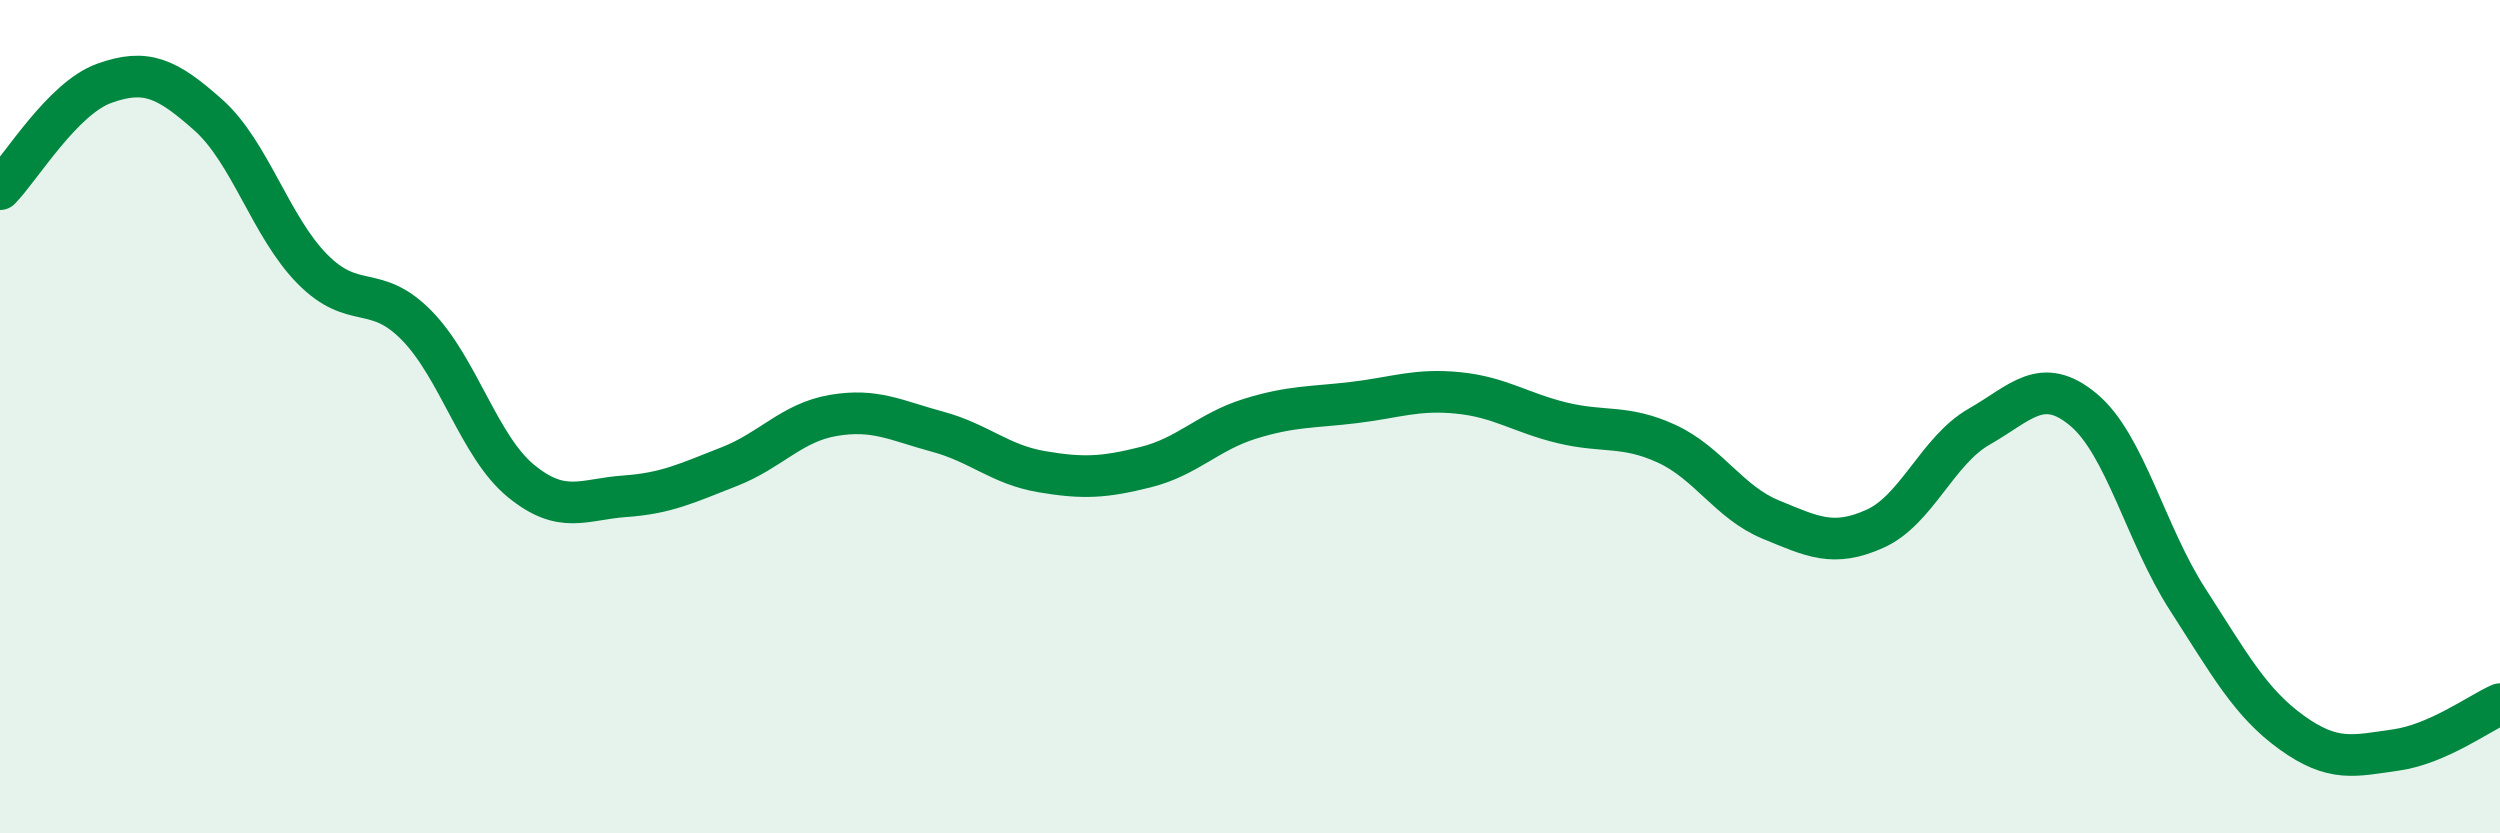
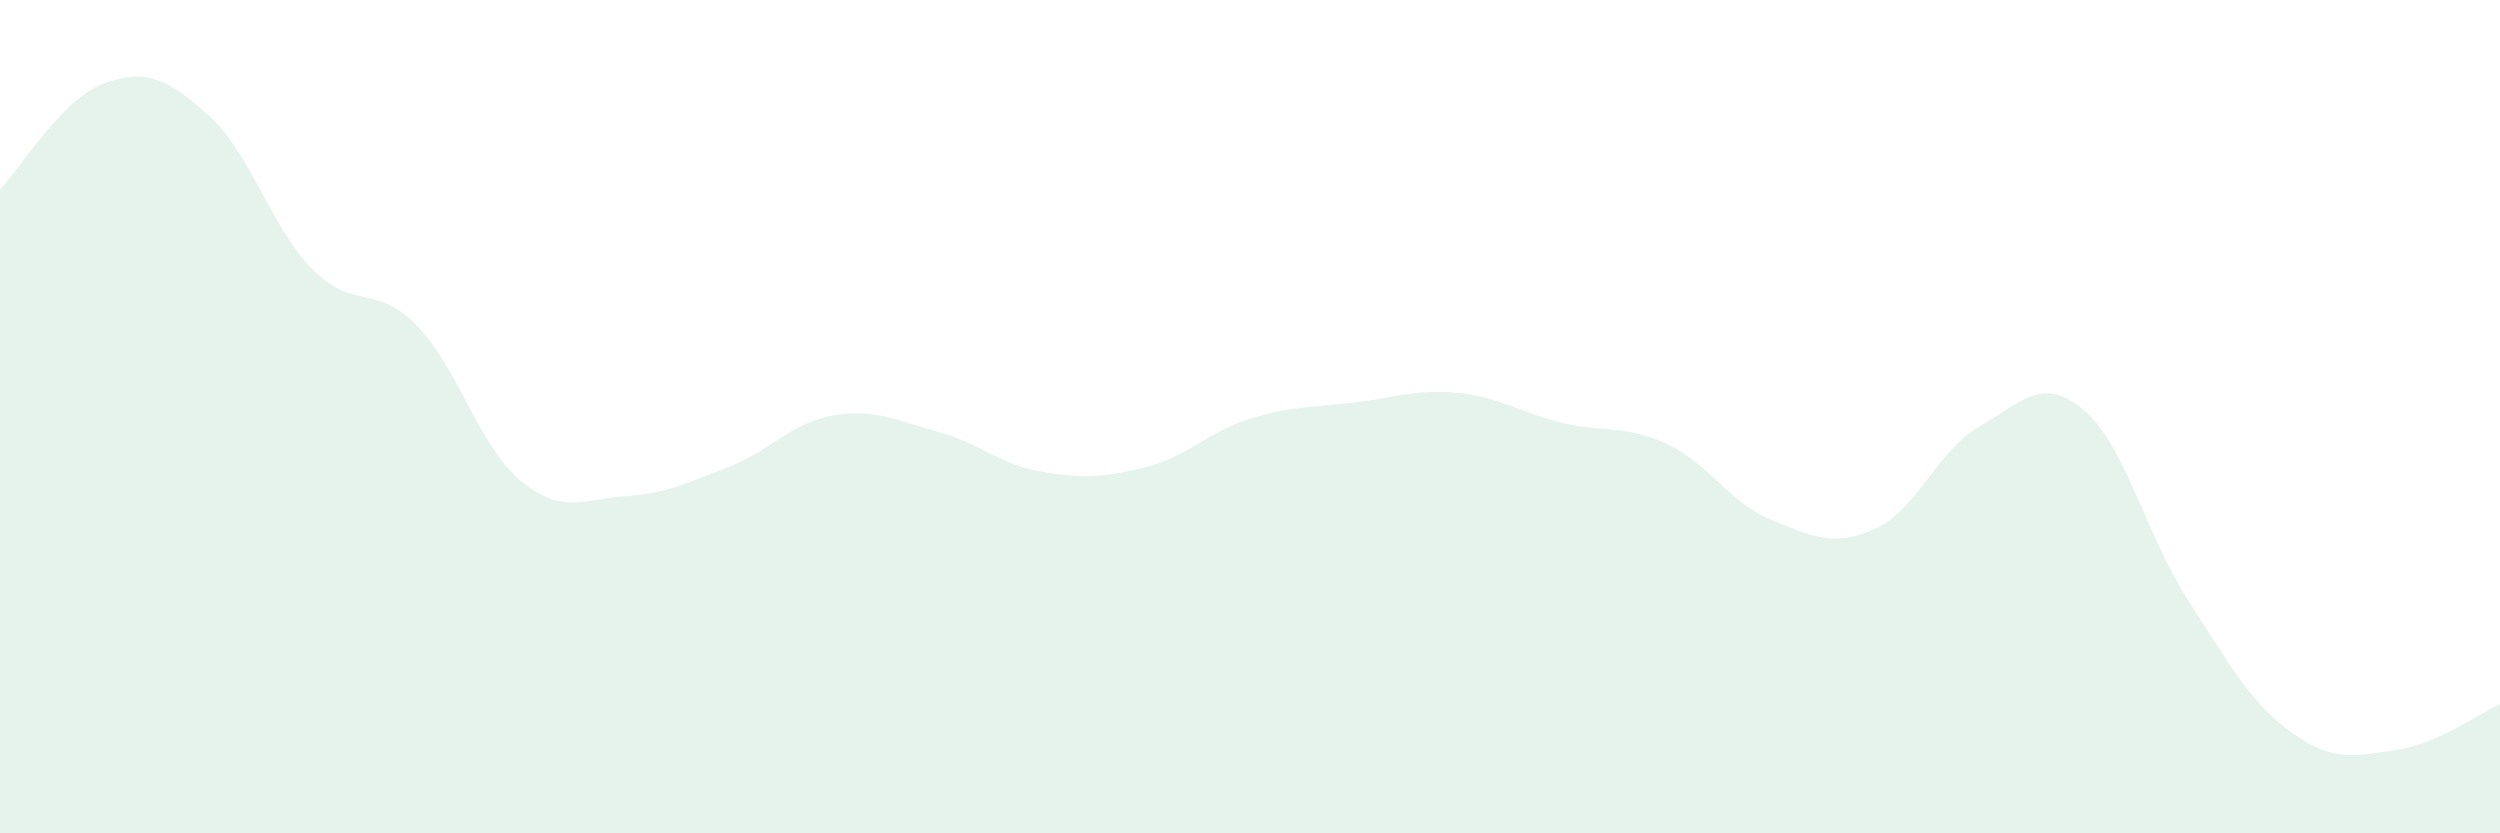
<svg xmlns="http://www.w3.org/2000/svg" width="60" height="20" viewBox="0 0 60 20">
  <path d="M 0,4.54 C 0.5,4.03 1.5,2.36 2.5,2 C 3.5,1.64 4,1.87 5,2.76 C 6,3.65 6.5,5.45 7.5,6.46 C 8.5,7.47 9,6.79 10,7.81 C 11,8.83 11.5,10.72 12.5,11.54 C 13.5,12.36 14,11.98 15,11.91 C 16,11.84 16.5,11.59 17.5,11.2 C 18.5,10.81 19,10.14 20,9.97 C 21,9.8 21.5,10.09 22.5,10.36 C 23.5,10.63 24,11.15 25,11.32 C 26,11.49 26.5,11.46 27.5,11.21 C 28.5,10.96 29,10.36 30,10.05 C 31,9.74 31.5,9.78 32.5,9.66 C 33.5,9.54 34,9.33 35,9.43 C 36,9.53 36.5,9.91 37.5,10.15 C 38.5,10.39 39,10.19 40,10.65 C 41,11.11 41.5,12.06 42.5,12.47 C 43.5,12.88 44,13.14 45,12.69 C 46,12.24 46.5,10.81 47.5,10.24 C 48.5,9.67 49,9 50,9.83 C 51,10.66 51.5,12.83 52.5,14.38 C 53.5,15.93 54,16.86 55,17.58 C 56,18.3 56.5,18.14 57.5,18 C 58.5,17.86 59.5,17.12 60,16.9L60 20L0 20Z" fill="#008740" opacity="0.1" stroke-linecap="round" stroke-linejoin="round" />
-   <path d="M 0,4.54 C 0.5,4.03 1.5,2.36 2.5,2 C 3.5,1.64 4,1.87 5,2.76 C 6,3.65 6.5,5.45 7.5,6.46 C 8.5,7.47 9,6.79 10,7.81 C 11,8.83 11.5,10.72 12.5,11.54 C 13.5,12.36 14,11.98 15,11.91 C 16,11.84 16.5,11.59 17.5,11.2 C 18.5,10.81 19,10.14 20,9.97 C 21,9.8 21.5,10.09 22.5,10.36 C 23.5,10.63 24,11.15 25,11.32 C 26,11.49 26.5,11.46 27.5,11.21 C 28.5,10.96 29,10.36 30,10.05 C 31,9.74 31.5,9.78 32.5,9.66 C 33.5,9.54 34,9.33 35,9.43 C 36,9.53 36.5,9.91 37.5,10.15 C 38.5,10.39 39,10.19 40,10.65 C 41,11.11 41.5,12.06 42.5,12.47 C 43.5,12.88 44,13.14 45,12.69 C 46,12.24 46.5,10.81 47.5,10.24 C 48.5,9.67 49,9 50,9.83 C 51,10.66 51.5,12.83 52.5,14.38 C 53.5,15.93 54,16.86 55,17.58 C 56,18.3 56.5,18.14 57.5,18 C 58.5,17.86 59.5,17.12 60,16.9" stroke="#008740" stroke-width="1" fill="none" stroke-linecap="round" stroke-linejoin="round" />
</svg>